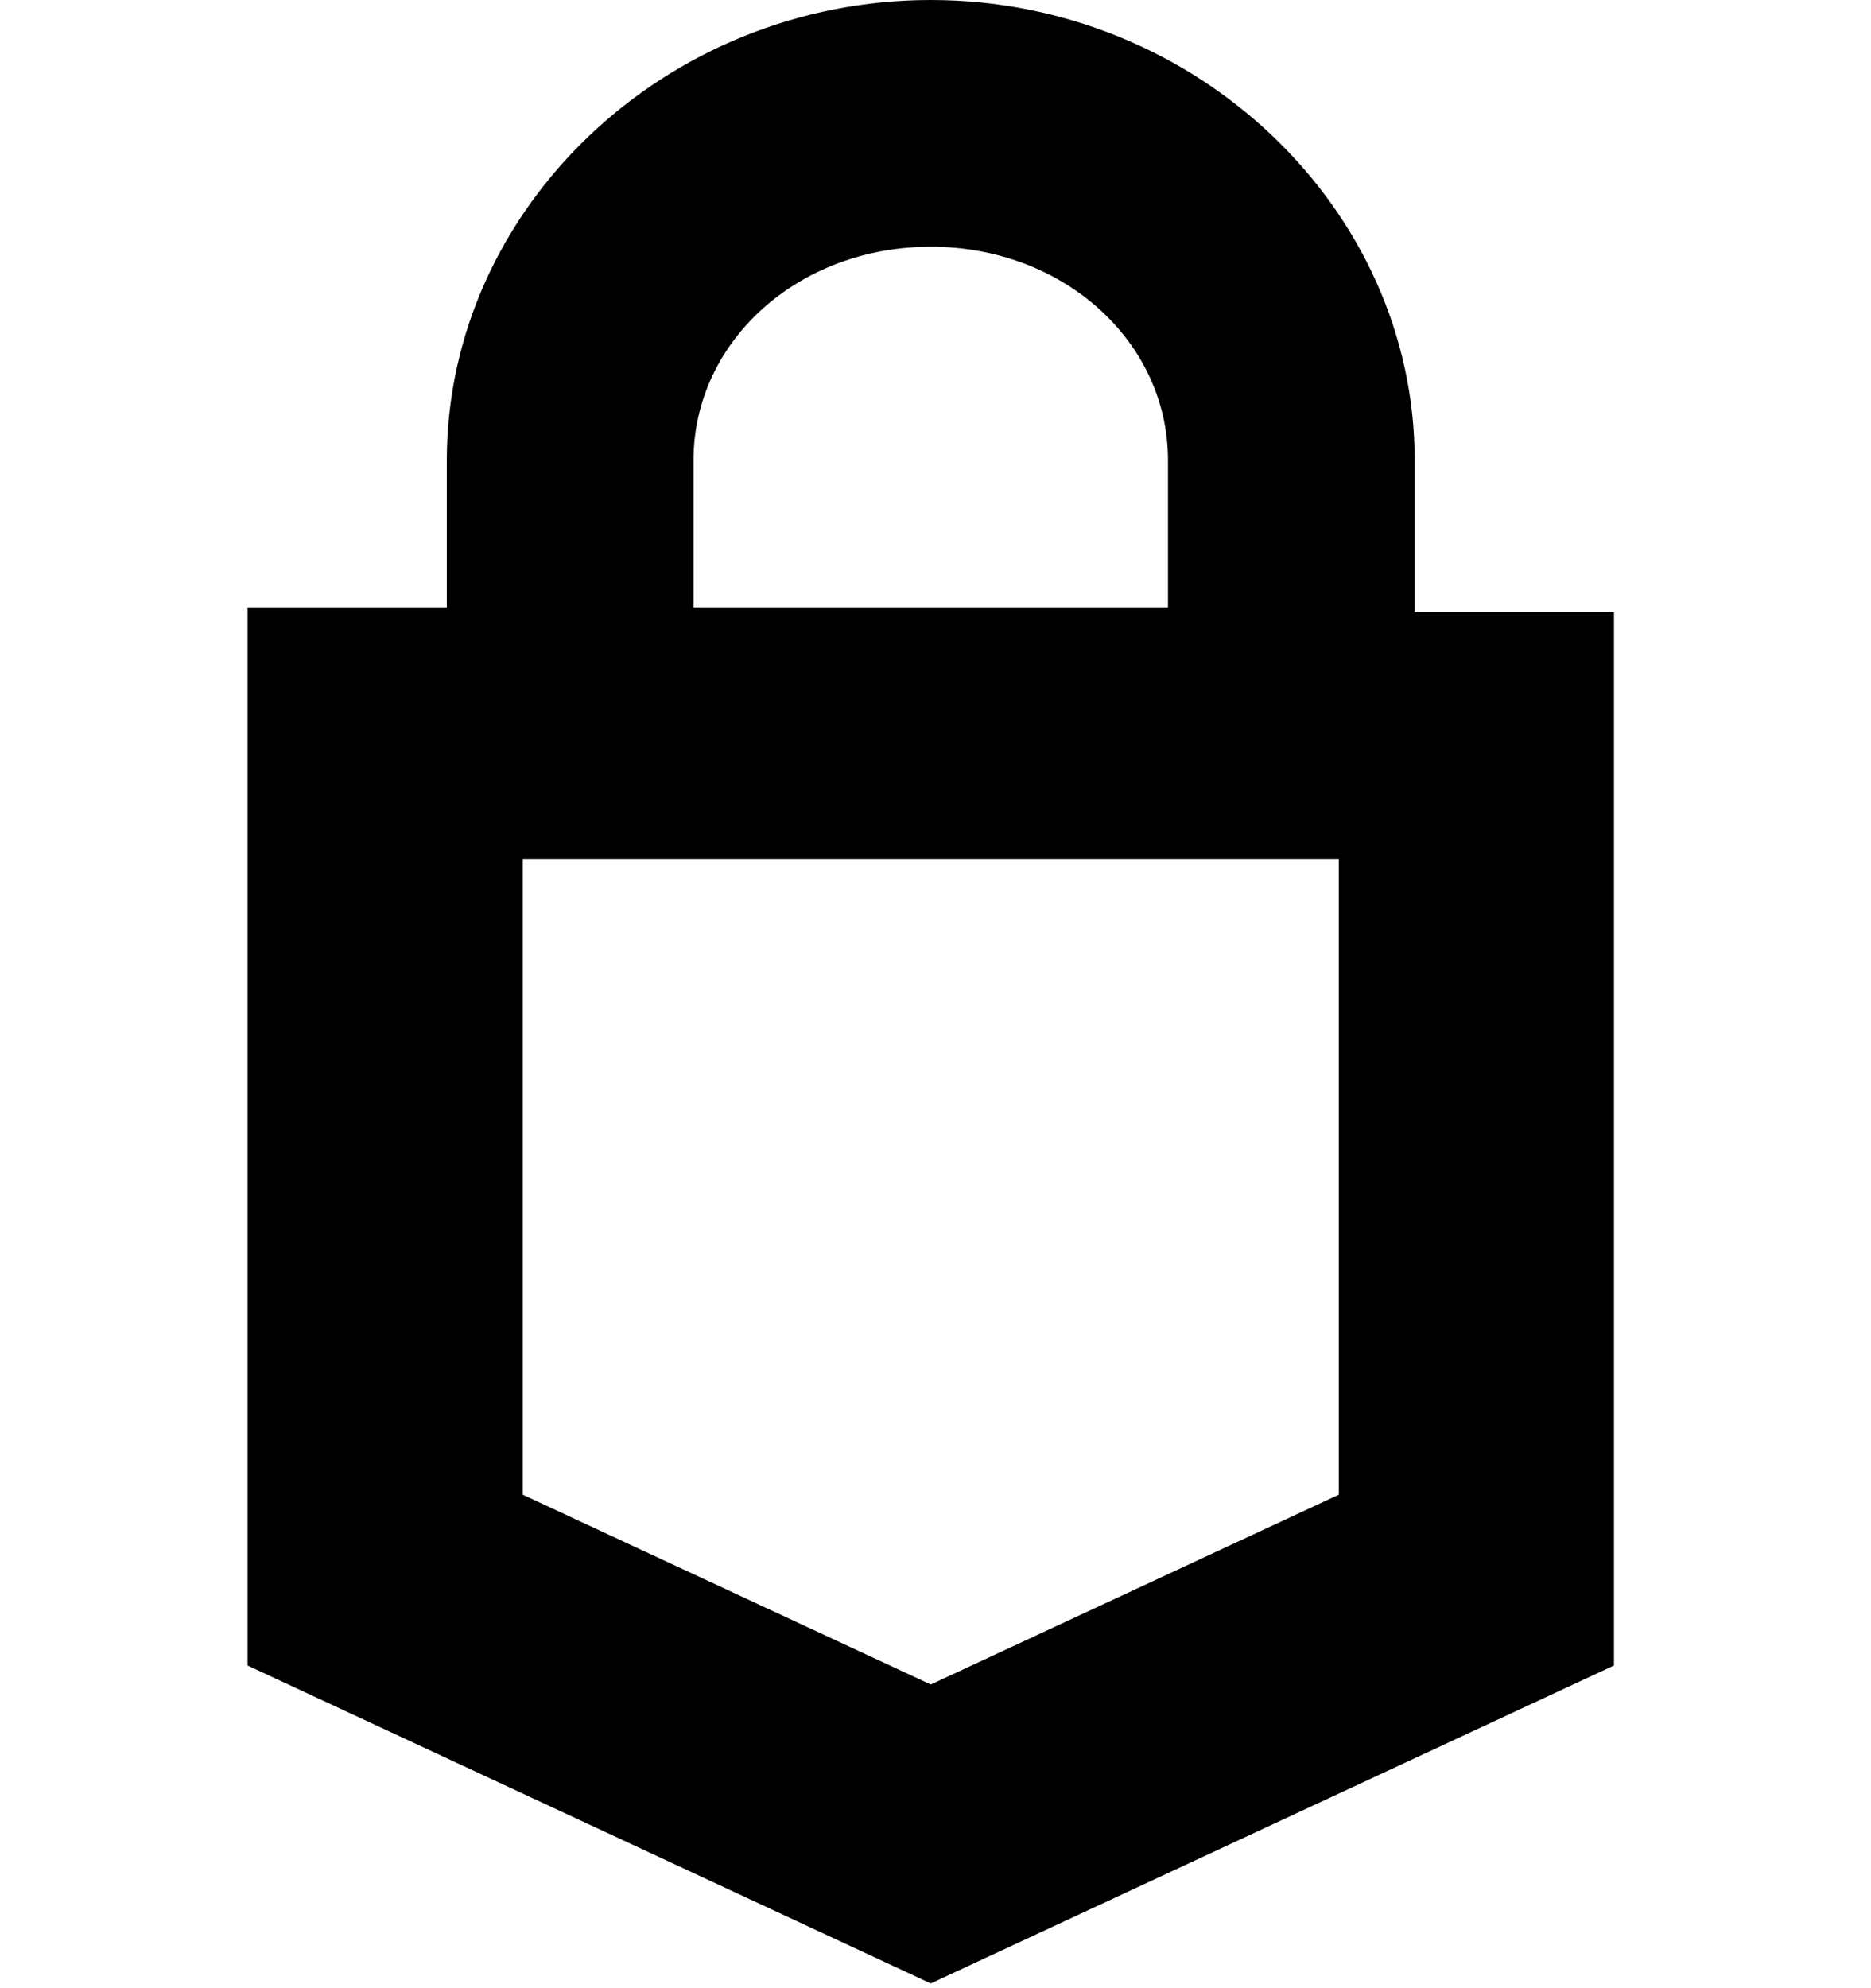
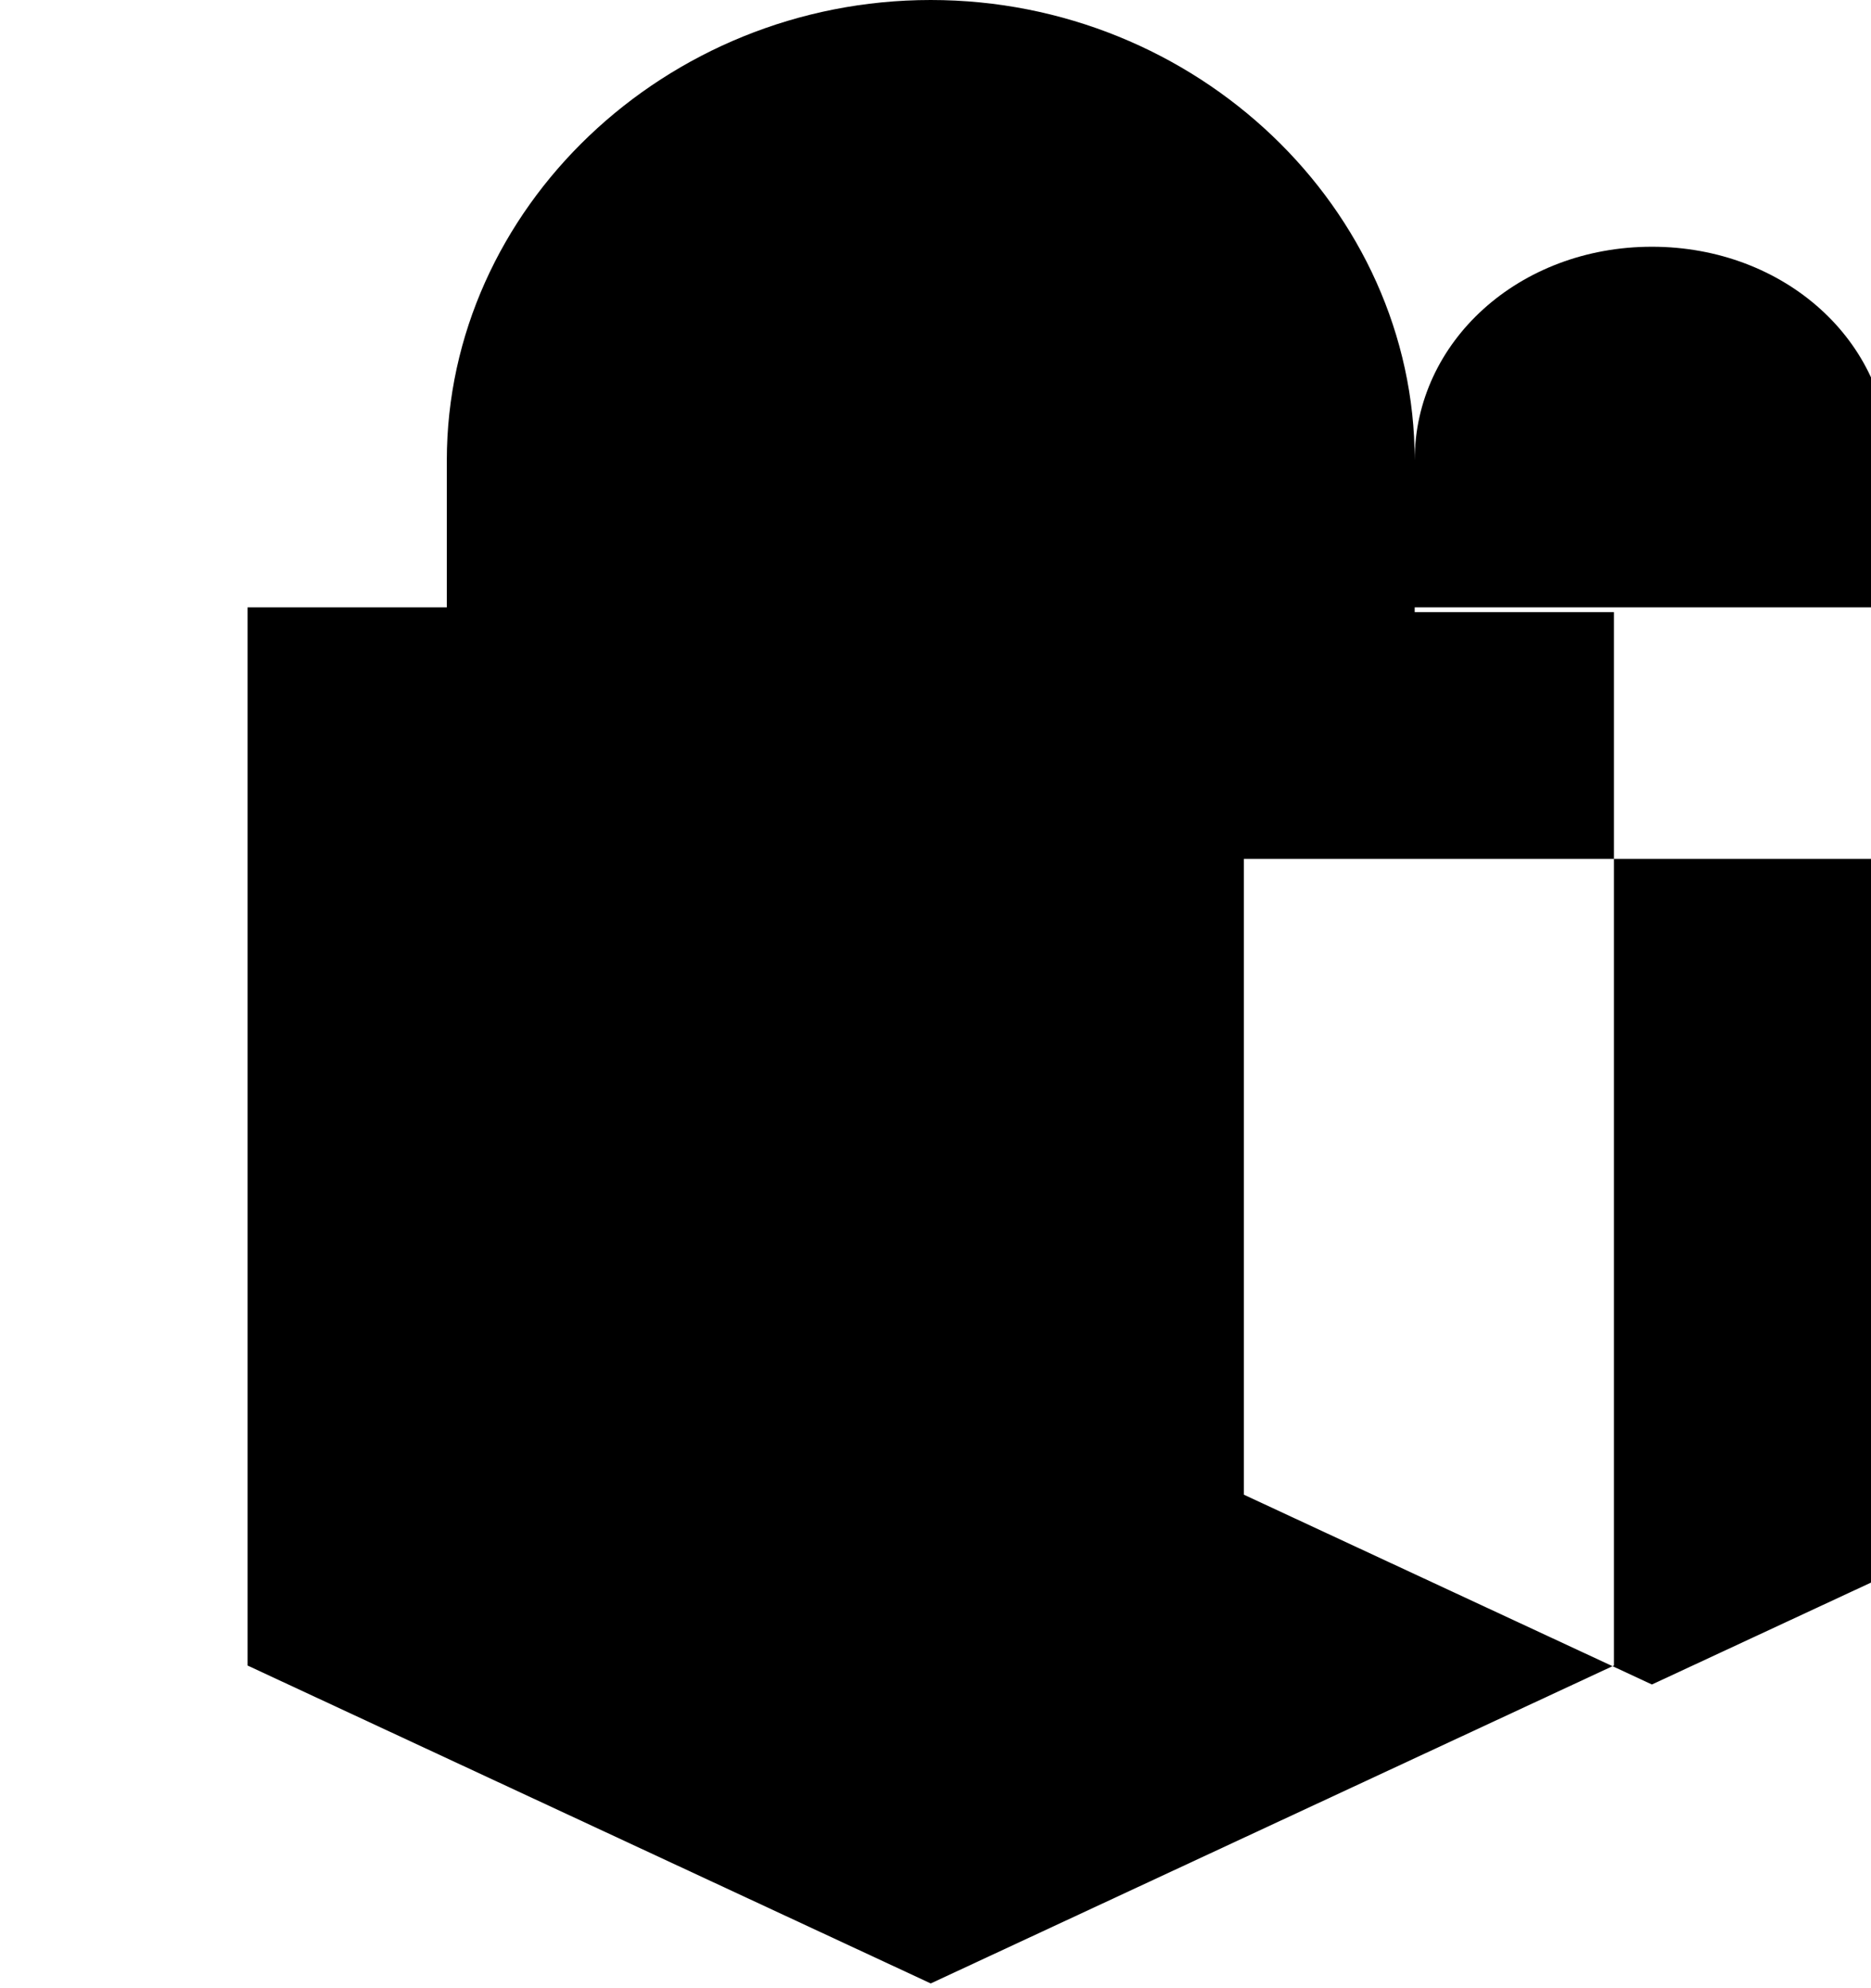
<svg xmlns="http://www.w3.org/2000/svg" viewBox="0 0 29 41.9" width="16" height="17">
-   <path d="m24.6 9.7c0-5.3-4.6-9.7-10.2-9.7s-10.2 4.4-10.2 9.7v3.1h-4.2v22.3l14.4 6.7 14.4-6.7v-22.2h-4.2zm-15.2 0c0-2.5 2.2-4.5 5-4.5s5 2 5 4.5v3.1h-10zm13.6 21.8-8.6 4-8.6-4v-13.4h17.2z" fill="currentColor" />
+   <path d="m24.6 9.7c0-5.3-4.6-9.7-10.2-9.7s-10.2 4.4-10.2 9.7v3.1h-4.2v22.3l14.4 6.7 14.4-6.7v-22.2h-4.2zc0-2.5 2.2-4.5 5-4.5s5 2 5 4.5v3.1h-10zm13.6 21.8-8.6 4-8.6-4v-13.4h17.2z" fill="currentColor" />
</svg>